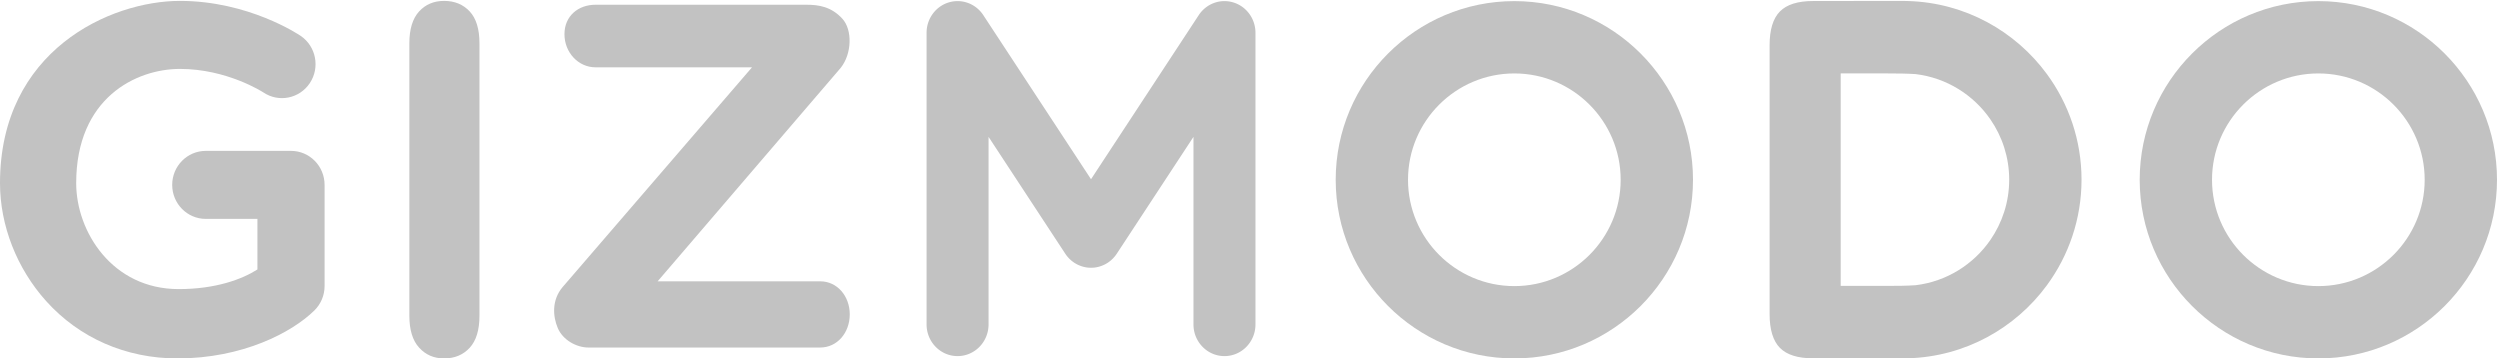
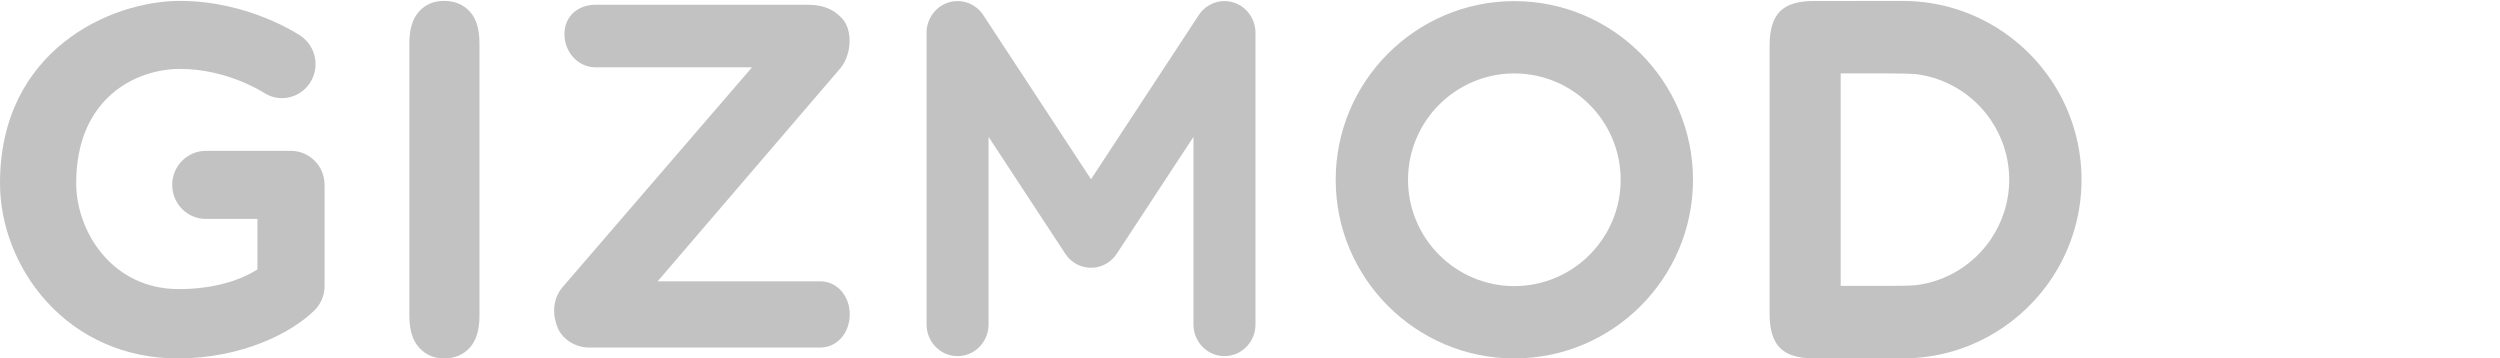
<svg xmlns="http://www.w3.org/2000/svg" xmlns:xlink="http://www.w3.org/1999/xlink" width="558" height="80">
  <use xlink:href="#prefix__path0_fill" transform="matrix(.133 0 0 -.133 91.369 80)" fill="#C2C2C2" />
  <use xlink:href="#prefix__path1_fill" transform="matrix(.133 0 0 -.133 477.58 80)" fill="#C2C2C2" />
  <use xlink:href="#prefix__path2_fill" transform="matrix(.133 0 0 -.133 298.127 80)" fill="#C2C2C2" />
  <use xlink:href="#prefix__path3_fill" transform="matrix(.133 0 0 -.133 394.975 80)" fill="#C2C2C2" />
  <use xlink:href="#prefix__path4_fill" transform="matrix(.133 0 0 -.133 206.812 79.482)" fill="#C2C2C2" />
  <use xlink:href="#prefix__path5_fill" transform="matrix(.133 0 0 -.133 123.681 77.568)" fill="#C2C2C2" />
  <use xlink:href="#prefix__path6_fill" transform="matrix(.133 0 0 -.133 0 80)" fill="#C2C2C2" />
  <defs>
    <path id="prefix__path0_fill" d="M0 71.642V528.76c0 23.738 5.415 41.561 16.244 53.426C27.06 594.053 41.074 600 58.228 600c17.698 0 32.017-5.885 42.986-17.622 10.952-11.741 16.446-29.604 16.446-53.619V71.642c0-24.003-5.494-41.948-16.446-53.82C90.244 5.94 75.926 0 58.228 0 41.324 0 27.397 6.009 16.433 18.016 5.476 30.024 0 47.91 0 71.642" />
-     <path id="prefix__path1_fill" d="M299.818 478.26c-98.397 0-178.449-80.06-178.449-178.453 0-98.384 80.052-178.439 178.449-178.439 98.385 0 178.442 80.055 178.442 178.439 0 98.393-80.057 178.453-178.442 178.453zm0-478.26C134.502 0 0 134.5 0 299.807c0 165.328 134.502 299.821 299.818 299.821 165.327 0 299.805-134.493 299.805-299.821C599.623 134.5 465.145 0 299.818 0z" />
    <path id="prefix__path2_fill" d="M299.805 478.26c-98.385 0-178.436-80.06-178.436-178.453 0-98.384 80.051-178.439 178.436-178.439 98.404 0 178.436 80.055 178.436 178.439 0 98.393-80.032 178.453-178.436 178.453zm0-478.26C134.49 0 0 134.5 0 299.807c0 165.328 134.49 299.821 299.805 299.821 165.322 0 299.818-134.493 299.818-299.821C599.623 134.5 465.127 0 299.805 0z" />
    <path id="prefix__path3_fill" d="M244.908 122.836c-14.508-.945-30.116-1.11-46.904-1.11h-78.713v356.545h78.713c16.788 0 32.396-.185 46.904-1.107 52.037-6.221 97.248-34.868 125.653-76.059 19.789-28.68 31.443-63.351 31.522-100.747 0-.098.012-.193.012-.296v-.131c0-.096-.012-.193-.012-.289-.079-37.396-11.733-72.07-31.522-100.757-28.405-41.189-73.616-69.821-125.653-76.049zM523.477 300v.081c-.037 66.166-21.61 127.358-58.02 177.007-52.966 72.205-137.381 119.866-232.894 122.675-2.964.092-5.922.237-8.916.237l-150.55-.194c-25.704 0-44.32-5.856-55.82-17.56C5.756 570.54 0 551.623 0 525.478V74.521c0-26.144 5.757-45.056 17.276-56.775C28.778 6.035 47.393.186 73.096.186L223.648 0c2.994 0 5.952.146 8.916.227 95.513 2.82 179.928 50.477 232.894 122.685 36.41 49.649 57.983 110.841 58.02 177.005V300z" />
    <path id="prefix__path4_fill" d="M515.068 593.44c-21.909 6.806-45.578-1.805-58.338-21.246L275.959 296.83 95.195 572.194c-12.748 19.441-36.43 28.052-58.338 21.246C14.954 586.627 0 565.98 0 542.575V53.17C0 23.803 23.29 0 52 0c28.73 0 52.013 23.803 52.013 53.17v314.744l128.349-195.491c.085-.136.171-.26.256-.398l.159-.235c.153-.241.336-.455.495-.697.801-1.169 1.626-2.334 2.536-3.449.398-.497.813-.938 1.223-1.406.721-.822 1.417-1.647 2.181-2.426.685-.701 1.418-1.358 2.145-2.031.526-.477 1.051-.986 1.602-1.454a46.314 46.314 0 013.141-2.392c.305-.213.574-.468.886-.675.037-.034.079-.049.134-.082 1.143-.778 2.329-1.482 3.539-2.17.33-.193.66-.42.996-.592.898-.496 1.827-.904 2.768-1.344 5.262-2.458 10.774-3.996 16.323-4.569.049 0 .08-.004.11-.019 1.107-.095 2.207-.117 3.294-.164.605-.022 1.216-.077 1.809-.077.617 0 1.21.055 1.815.077 1.107.047 2.2.069 3.3.164a.258.258 0 00.104.019c5.561.573 11.068 2.111 16.336 4.569.928.44 1.87.848 2.762 1.344.348.172.66.399 1.008.592 1.204.688 2.384 1.392 3.527 2.17.055.033.103.048.146.082.306.207.575.462.874.675 1.076.759 2.133 1.53 3.147 2.392.556.468 1.07.977 1.62 1.473.709.654 1.436 1.311 2.12 1.998.777.793 1.473 1.626 2.188 2.447.416.461.837.914 1.222 1.399.905 1.115 1.73 2.28 2.537 3.449.159.242.342.456.501.697l.146.235c.092.138.172.262.269.398l128.33 195.491V53.17c0-29.367 23.272-53.17 52.031-53.17 28.699 0 52.007 23.803 52.007 53.17v489.405c0 23.405-14.973 44.052-36.881 50.865" />
    <path id="prefix__path5_fill" d="M446.471 0H57.692C37.244 0 14.522 12.793 6.107 32.702c-8.421 19.89-10.144 46.974 7.963 68.556l318.023 368.995H69.359c-28.723 0-52.02 24.877-52.02 55.57 0 30.691 23.297 49.436 52.02 49.436h354.293c20.442 0 41.617-3.251 60.116-23.519 16.904-18.52 16.158-58.491-2.774-82.327l-307.28-358.288h272.757c28.729 0 49.642-24.878 49.642-55.556C496.113 24.884 475.2 0 446.471 0" />
    <path id="prefix__path6_fill" d="M297.646 0C211.375 0 133.135 34.206 77.338 96.319 28.181 151.04 0 223.144 0 294.144c0 222.812 185.218 305.849 301.977 305.849 114.793 0 199.061-56.293 202.59-58.677 25.853-17.546 32.771-52.999 15.452-79.184-17.279-26.097-52.113-33.151-77.942-15.803-1.507.964-61.284 39.522-140.1 39.522-73.185 0-174.107-48.3-174.107-191.707 0-81.583 60.686-177.806 171.951-177.806 62.602 0 106.615 16.679 132.201 32.96v84.853h-86.696c-31.12 0-56.35 25.546-56.35 57.071 0 31.518 25.23 57.071 56.35 57.071h143.051c31.117 0 56.347-25.553 56.347-57.071V121.473c0-15.44-6.173-30.203-17.102-40.957C489.842 43.376 406.945 0 297.646 0z" />
  </defs>
</svg>